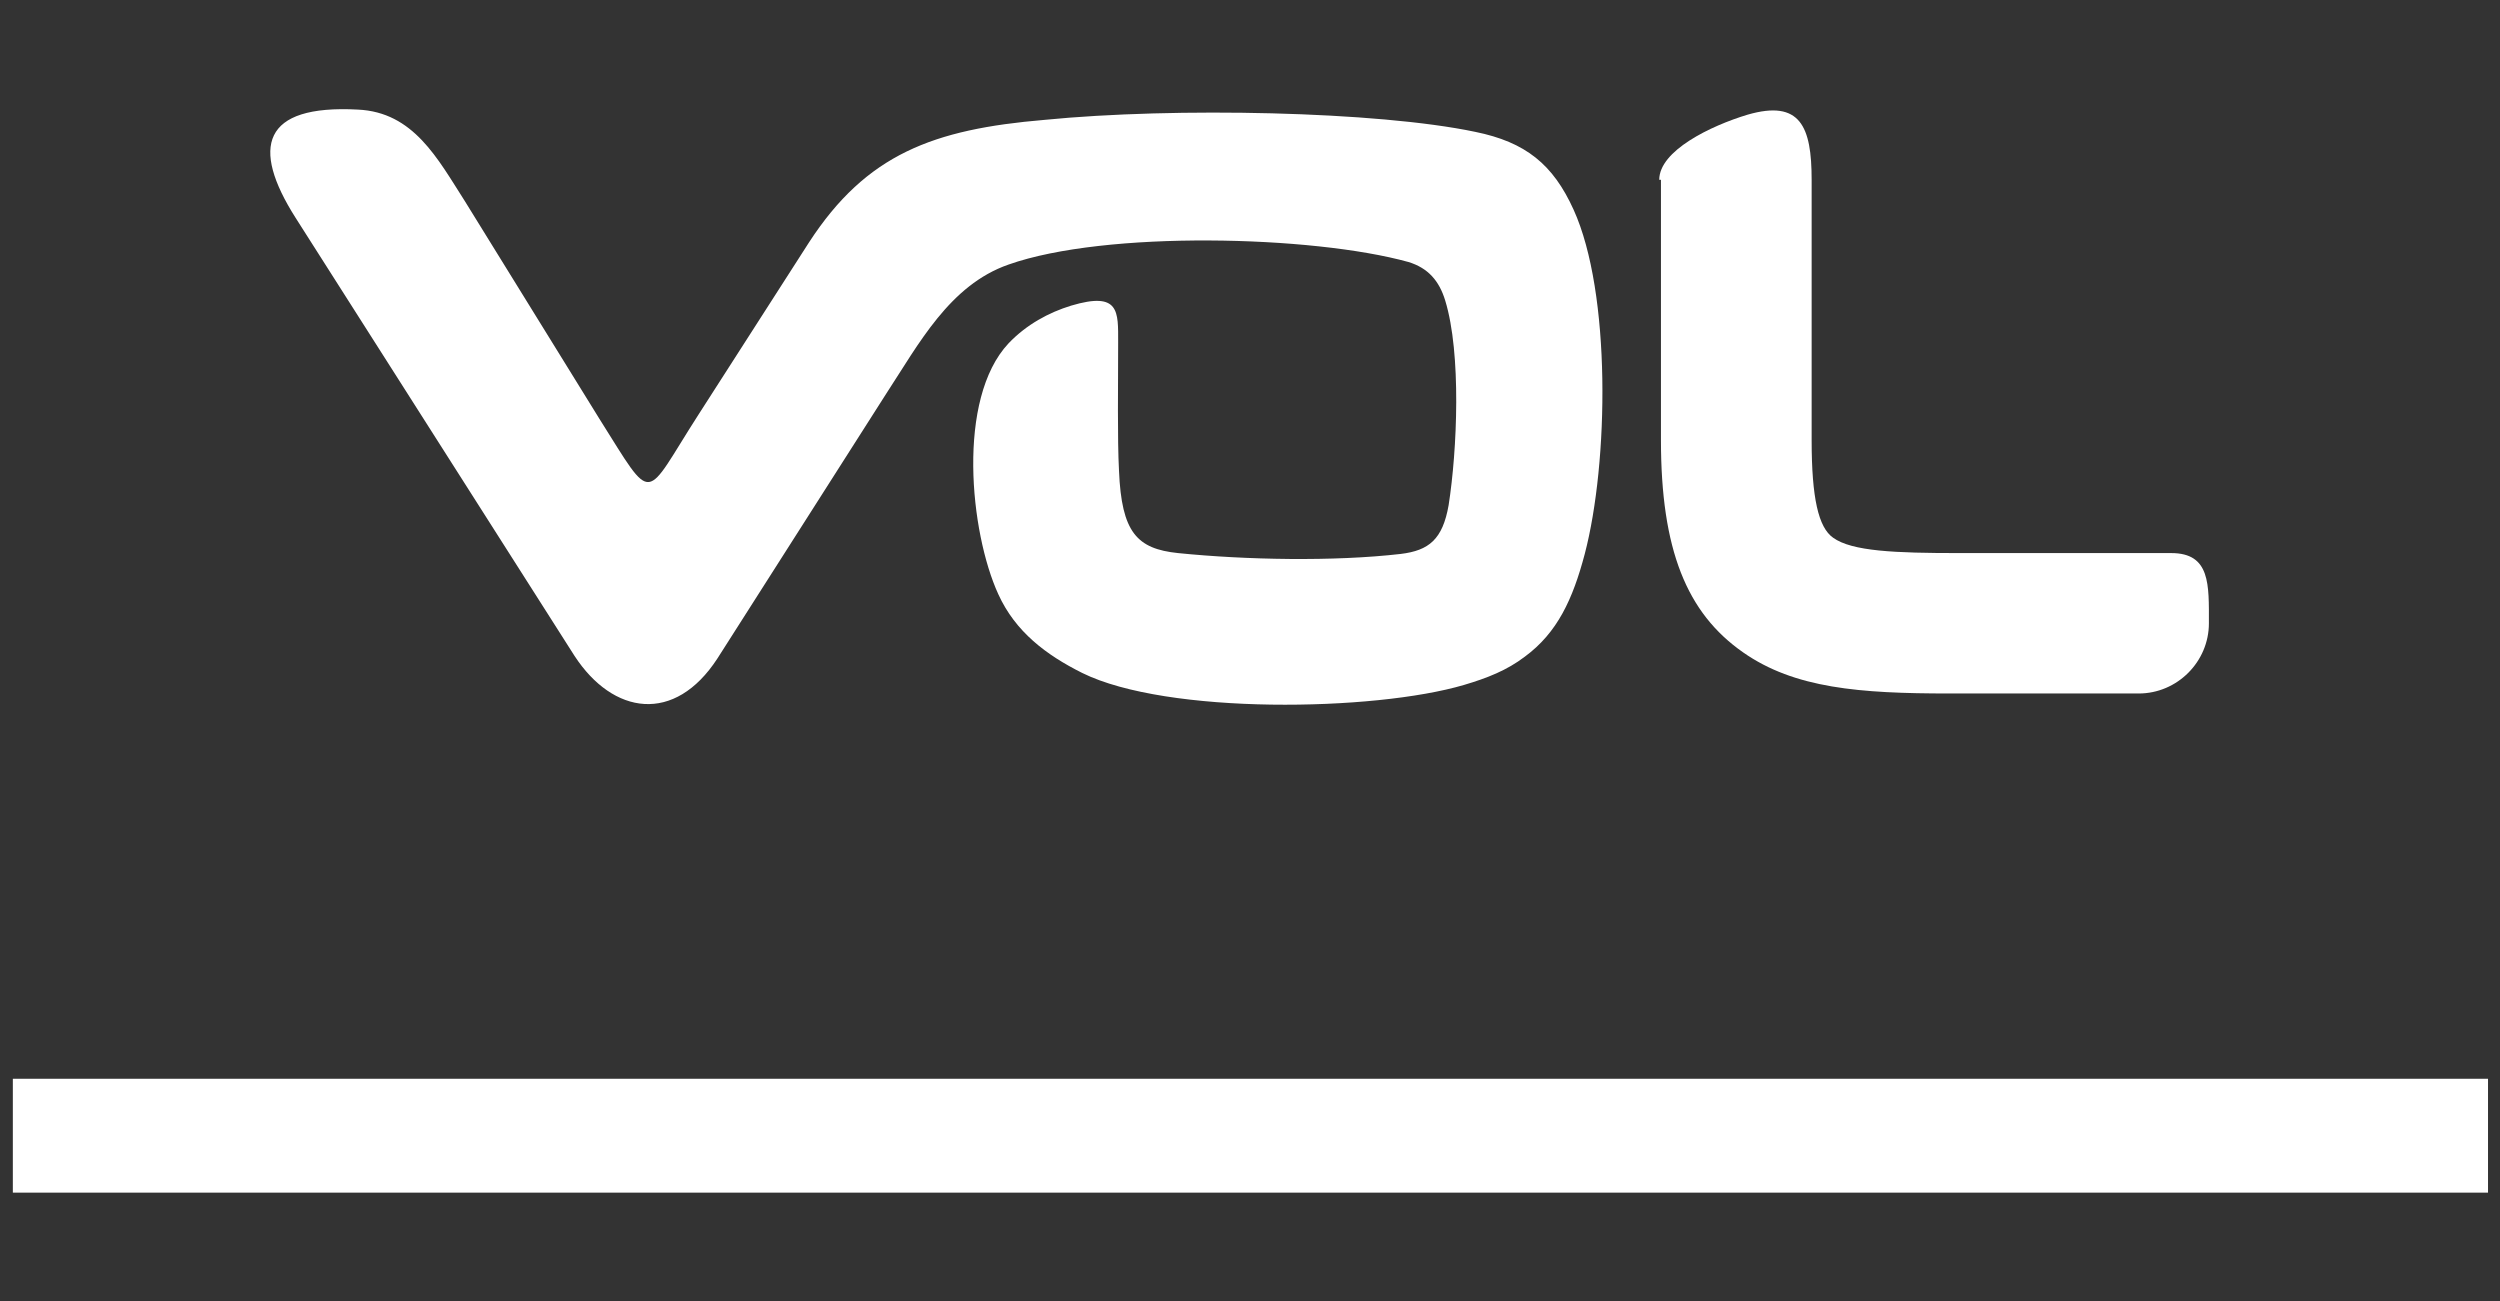
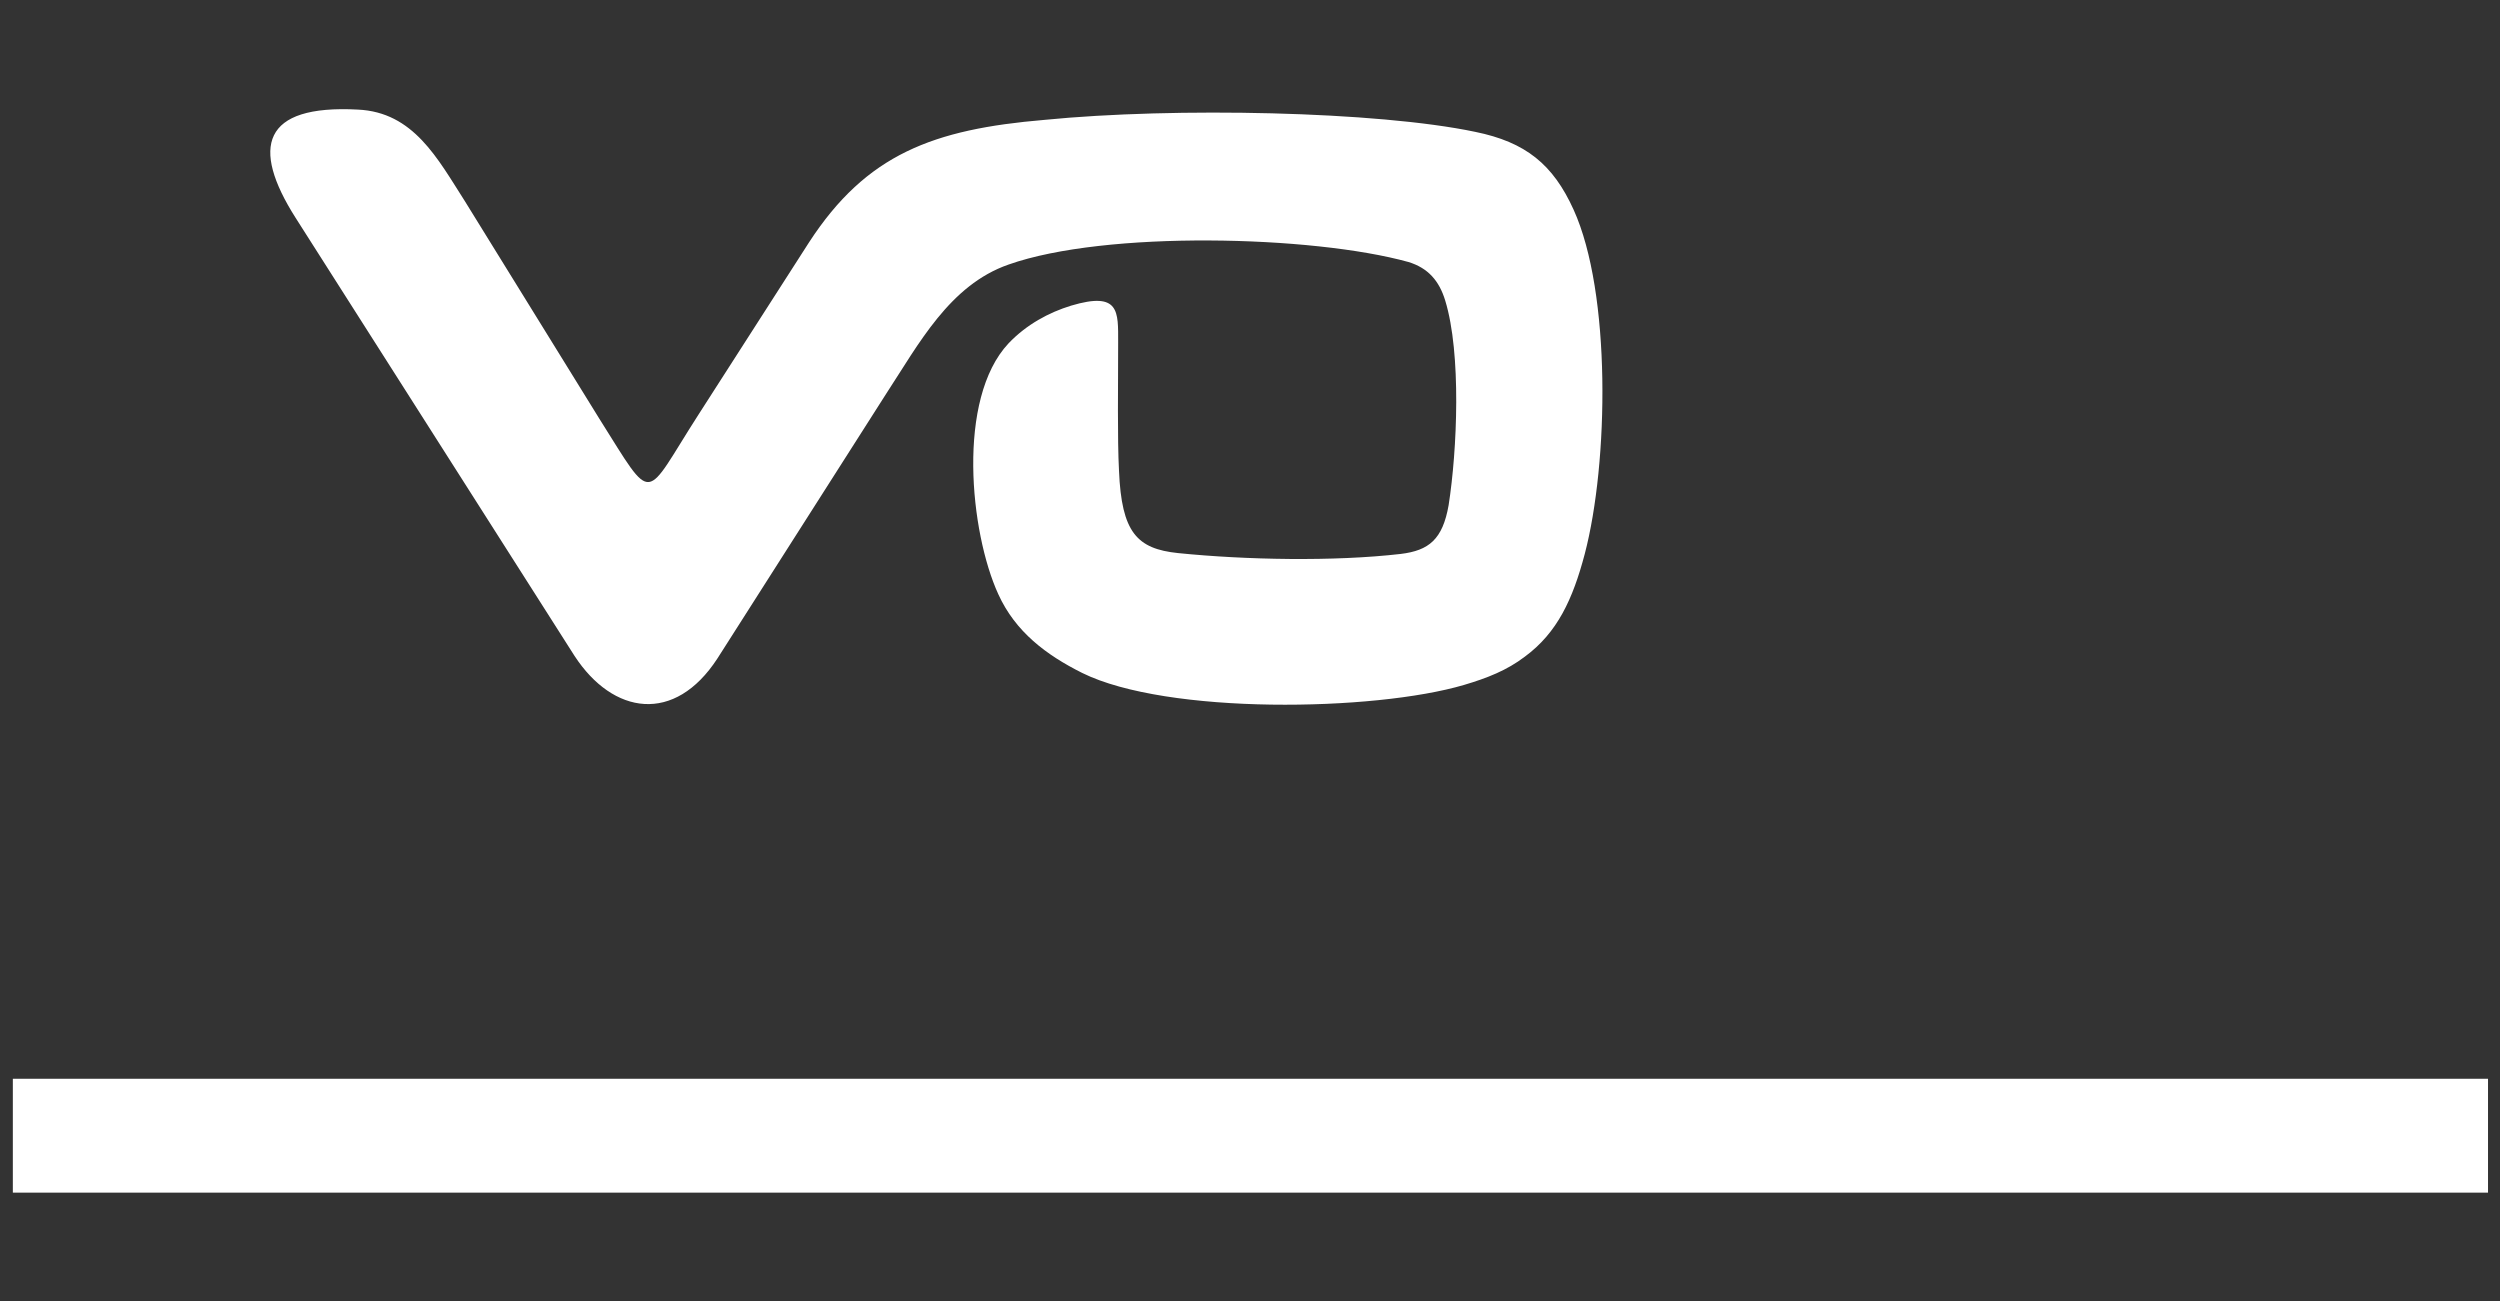
<svg xmlns="http://www.w3.org/2000/svg" width="292" height="152">
  <rect width="100%" height="100%" fill="#333333" stroke="none" />
  <g>
    <title>Layer 1</title>
    <rect id="svg_2" height="13.3" width="289.1" fill="#FFFFFF" clip-rule="evenodd" fill-rule="evenodd" y="126" x="1.5" />
    <path id="svg_3" d="m122,14c15.2,-1.5 38.9,-1 50.3,1.4c5.9,1.2 9.1,3.8 11.5,9.1c4.4,9.7 4.1,29.5 1.3,40.2c-1.4,5.3 -3.2,9.2 -7,12c-2.1,1.6 -4.4,2.5 -7.1,3.3c-10.5,3.1 -34.7,3.5 -44.6,-1.4c-4.2,-2.1 -7.8,-4.8 -9.8,-9.2c-3.3,-7.2 -4.9,-22.8 1.2,-29.3c2.1,-2.2 4.7,-3.6 7.3,-4.4c5.7,-1.7 5.5,0.7 5.5,4.3c0,5.1 -0.1,11.2 0.1,15c0.3,7.2 2.1,9.1 6.9,9.6c7.9,0.8 18.2,1 26,0.1c3.3,-0.4 4.9,-1.7 5.6,-5.7c1,-6.4 1.5,-17.7 -0.4,-23.9c-0.7,-2.3 -2,-3.8 -4.3,-4.5c-11.2,-3.1 -35.4,-3.7 -46.7,0.3c-6.9,2.4 -10.5,9.3 -14.3,15.1l-19.7,30.9c-5,7.7 -12.2,6.6 -16.7,-0.3l-32.6,-51.2c-5.2,-8.2 -3.9,-13.2 7.3,-12.6c6.5,0.3 9.3,5.7 12.5,10.7l15.7,25.4c6.5,10.3 5.1,9.6 11.6,-0.5l12.9,-20.1c6.7,-10.3 14.5,-13.2 27.5,-14.3z" fill="#FFFFFF" clip-rule="evenodd" fill-rule="evenodd" />
-     <path id="svg_4" d="m193.8,21c0,-3.4 6,-6.3 10.3,-7.6c6.2,-1.8 7.5,1.4 7.5,7.6v30.4c0,6.8 0.8,10.2 2.5,11.4c2.2,1.6 7.3,1.8 14.7,1.8h24.8c4.6,0 4.4,3.7 4.4,8.2s-3.7,8.2 -8.2,8.2h-22.1c-10.5,0 -18.1,-0.6 -24.1,-4.8c-6.6,-4.6 -9.6,-12 -9.6,-24.8v-30.4l-0.2,0z" fill="#FFFFFF" clip-rule="evenodd" fill-rule="evenodd" />
  </g>
</svg>